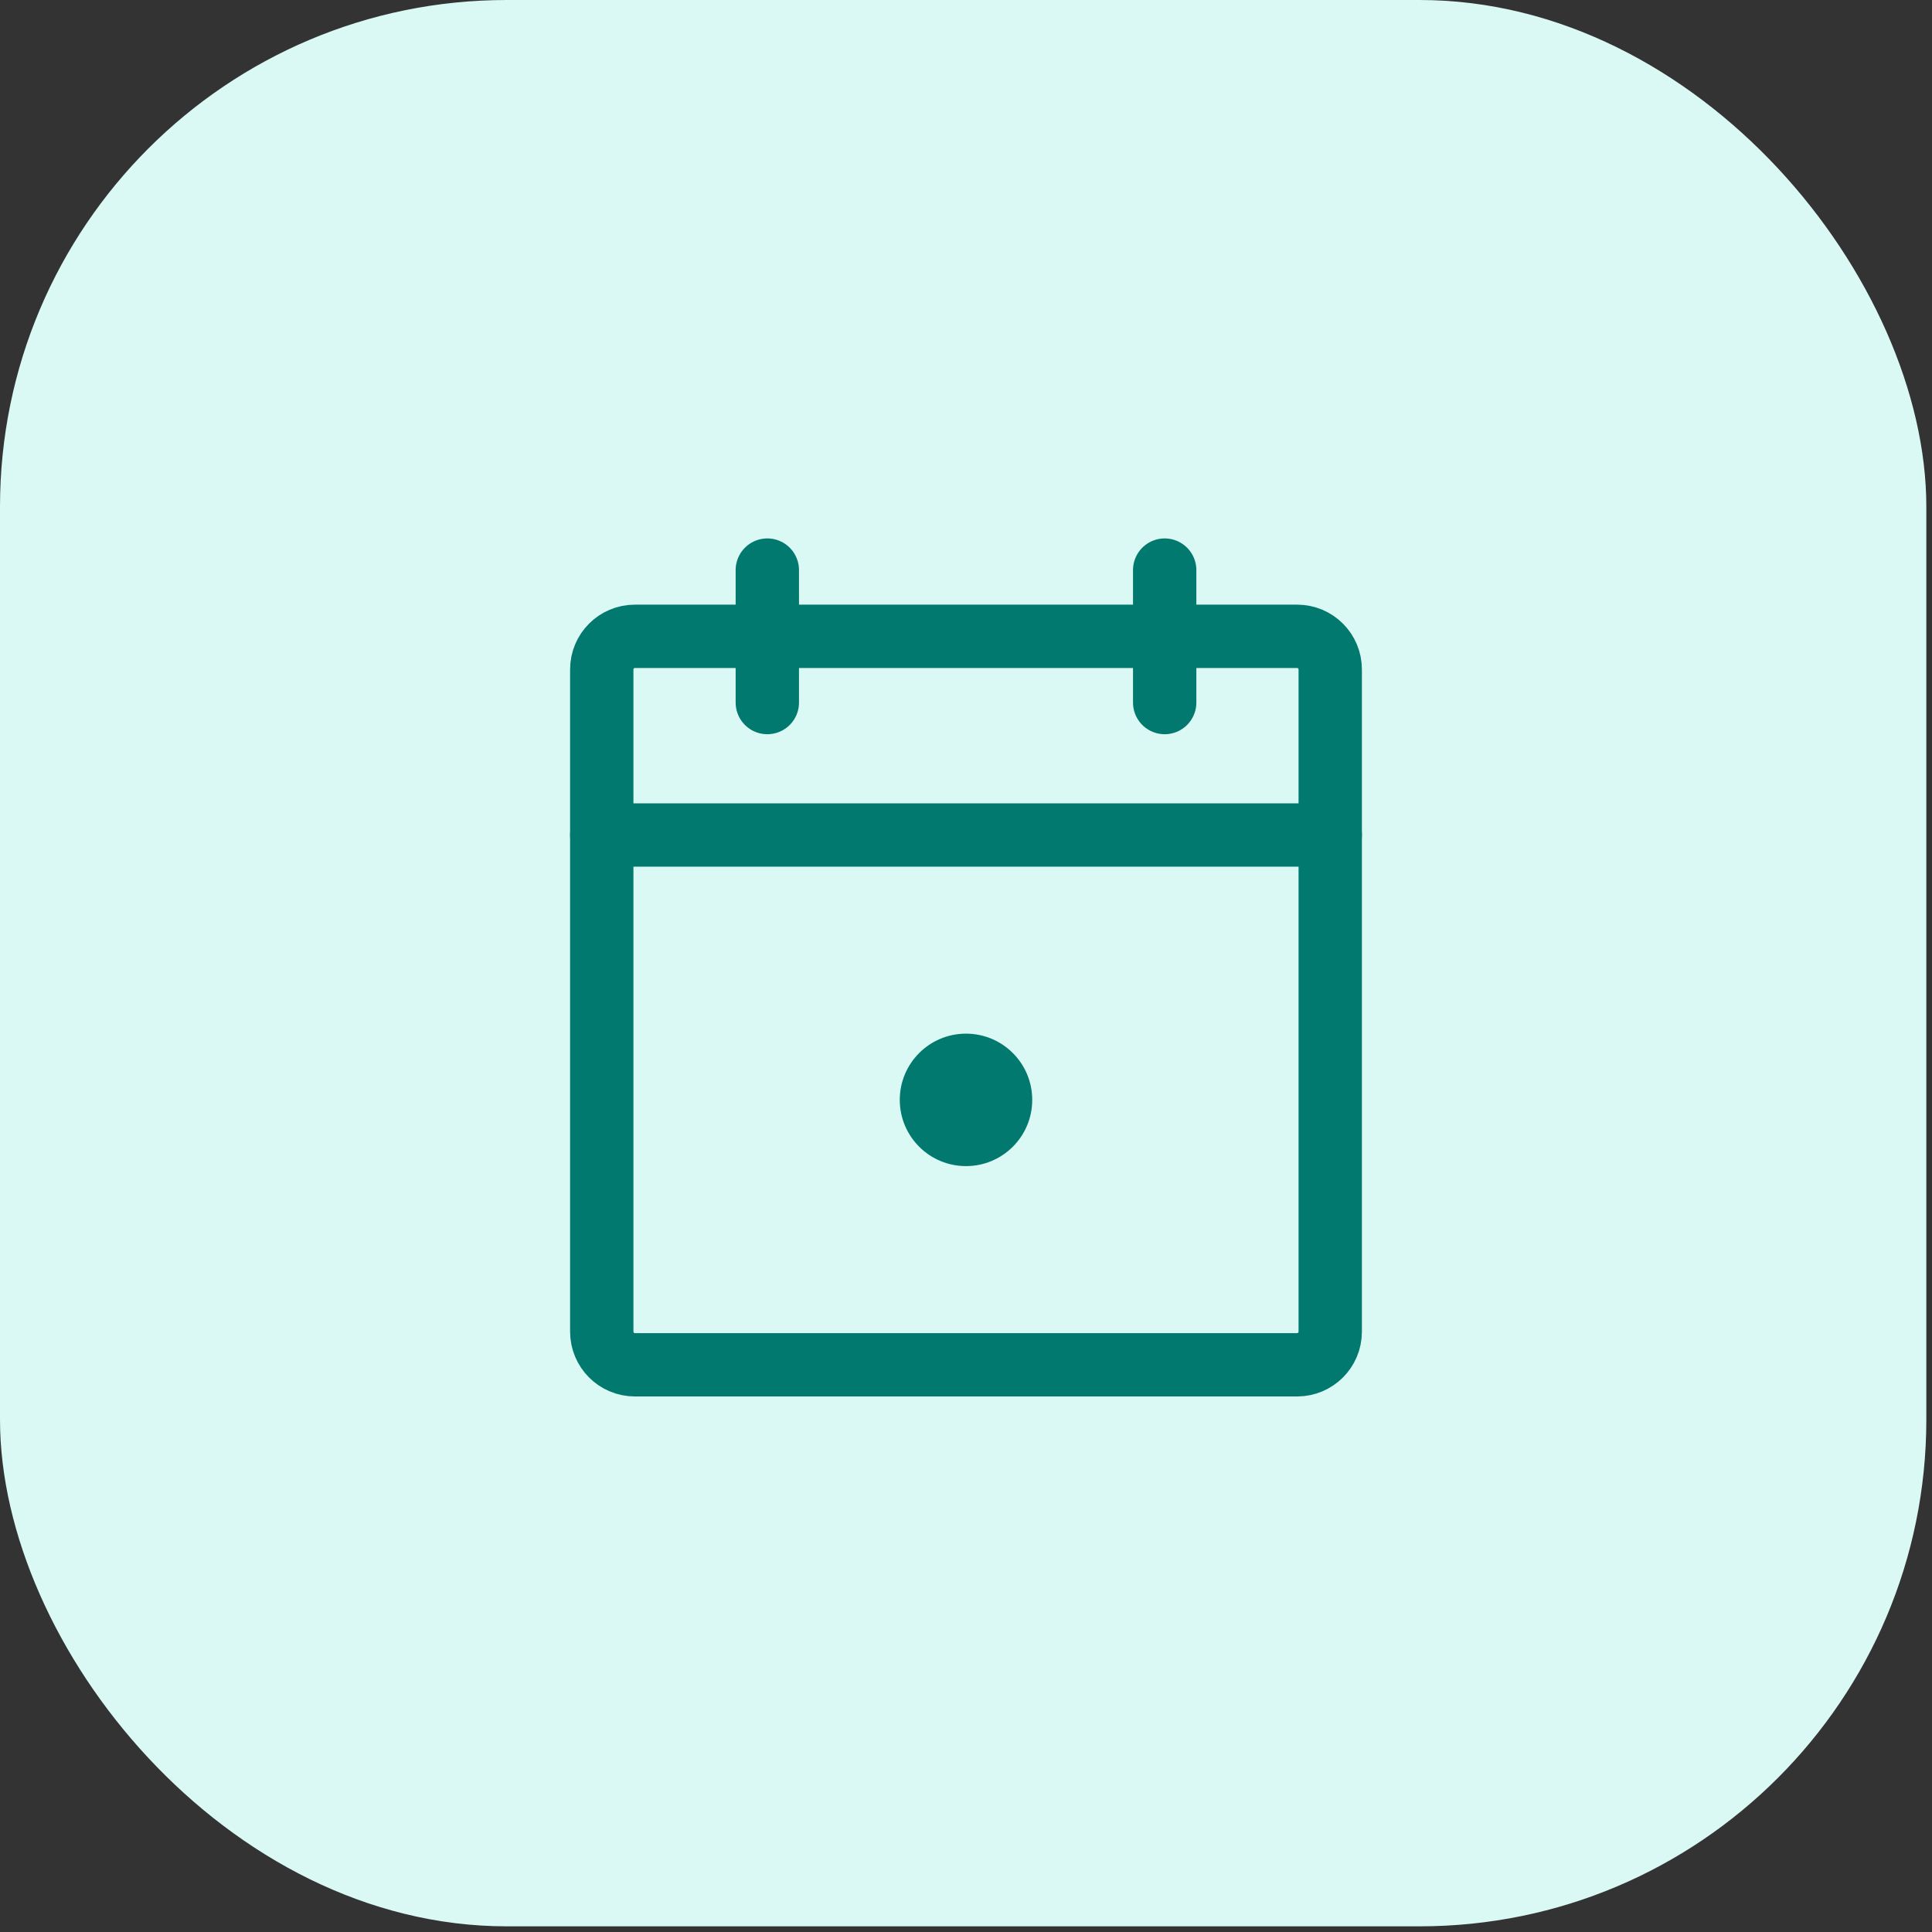
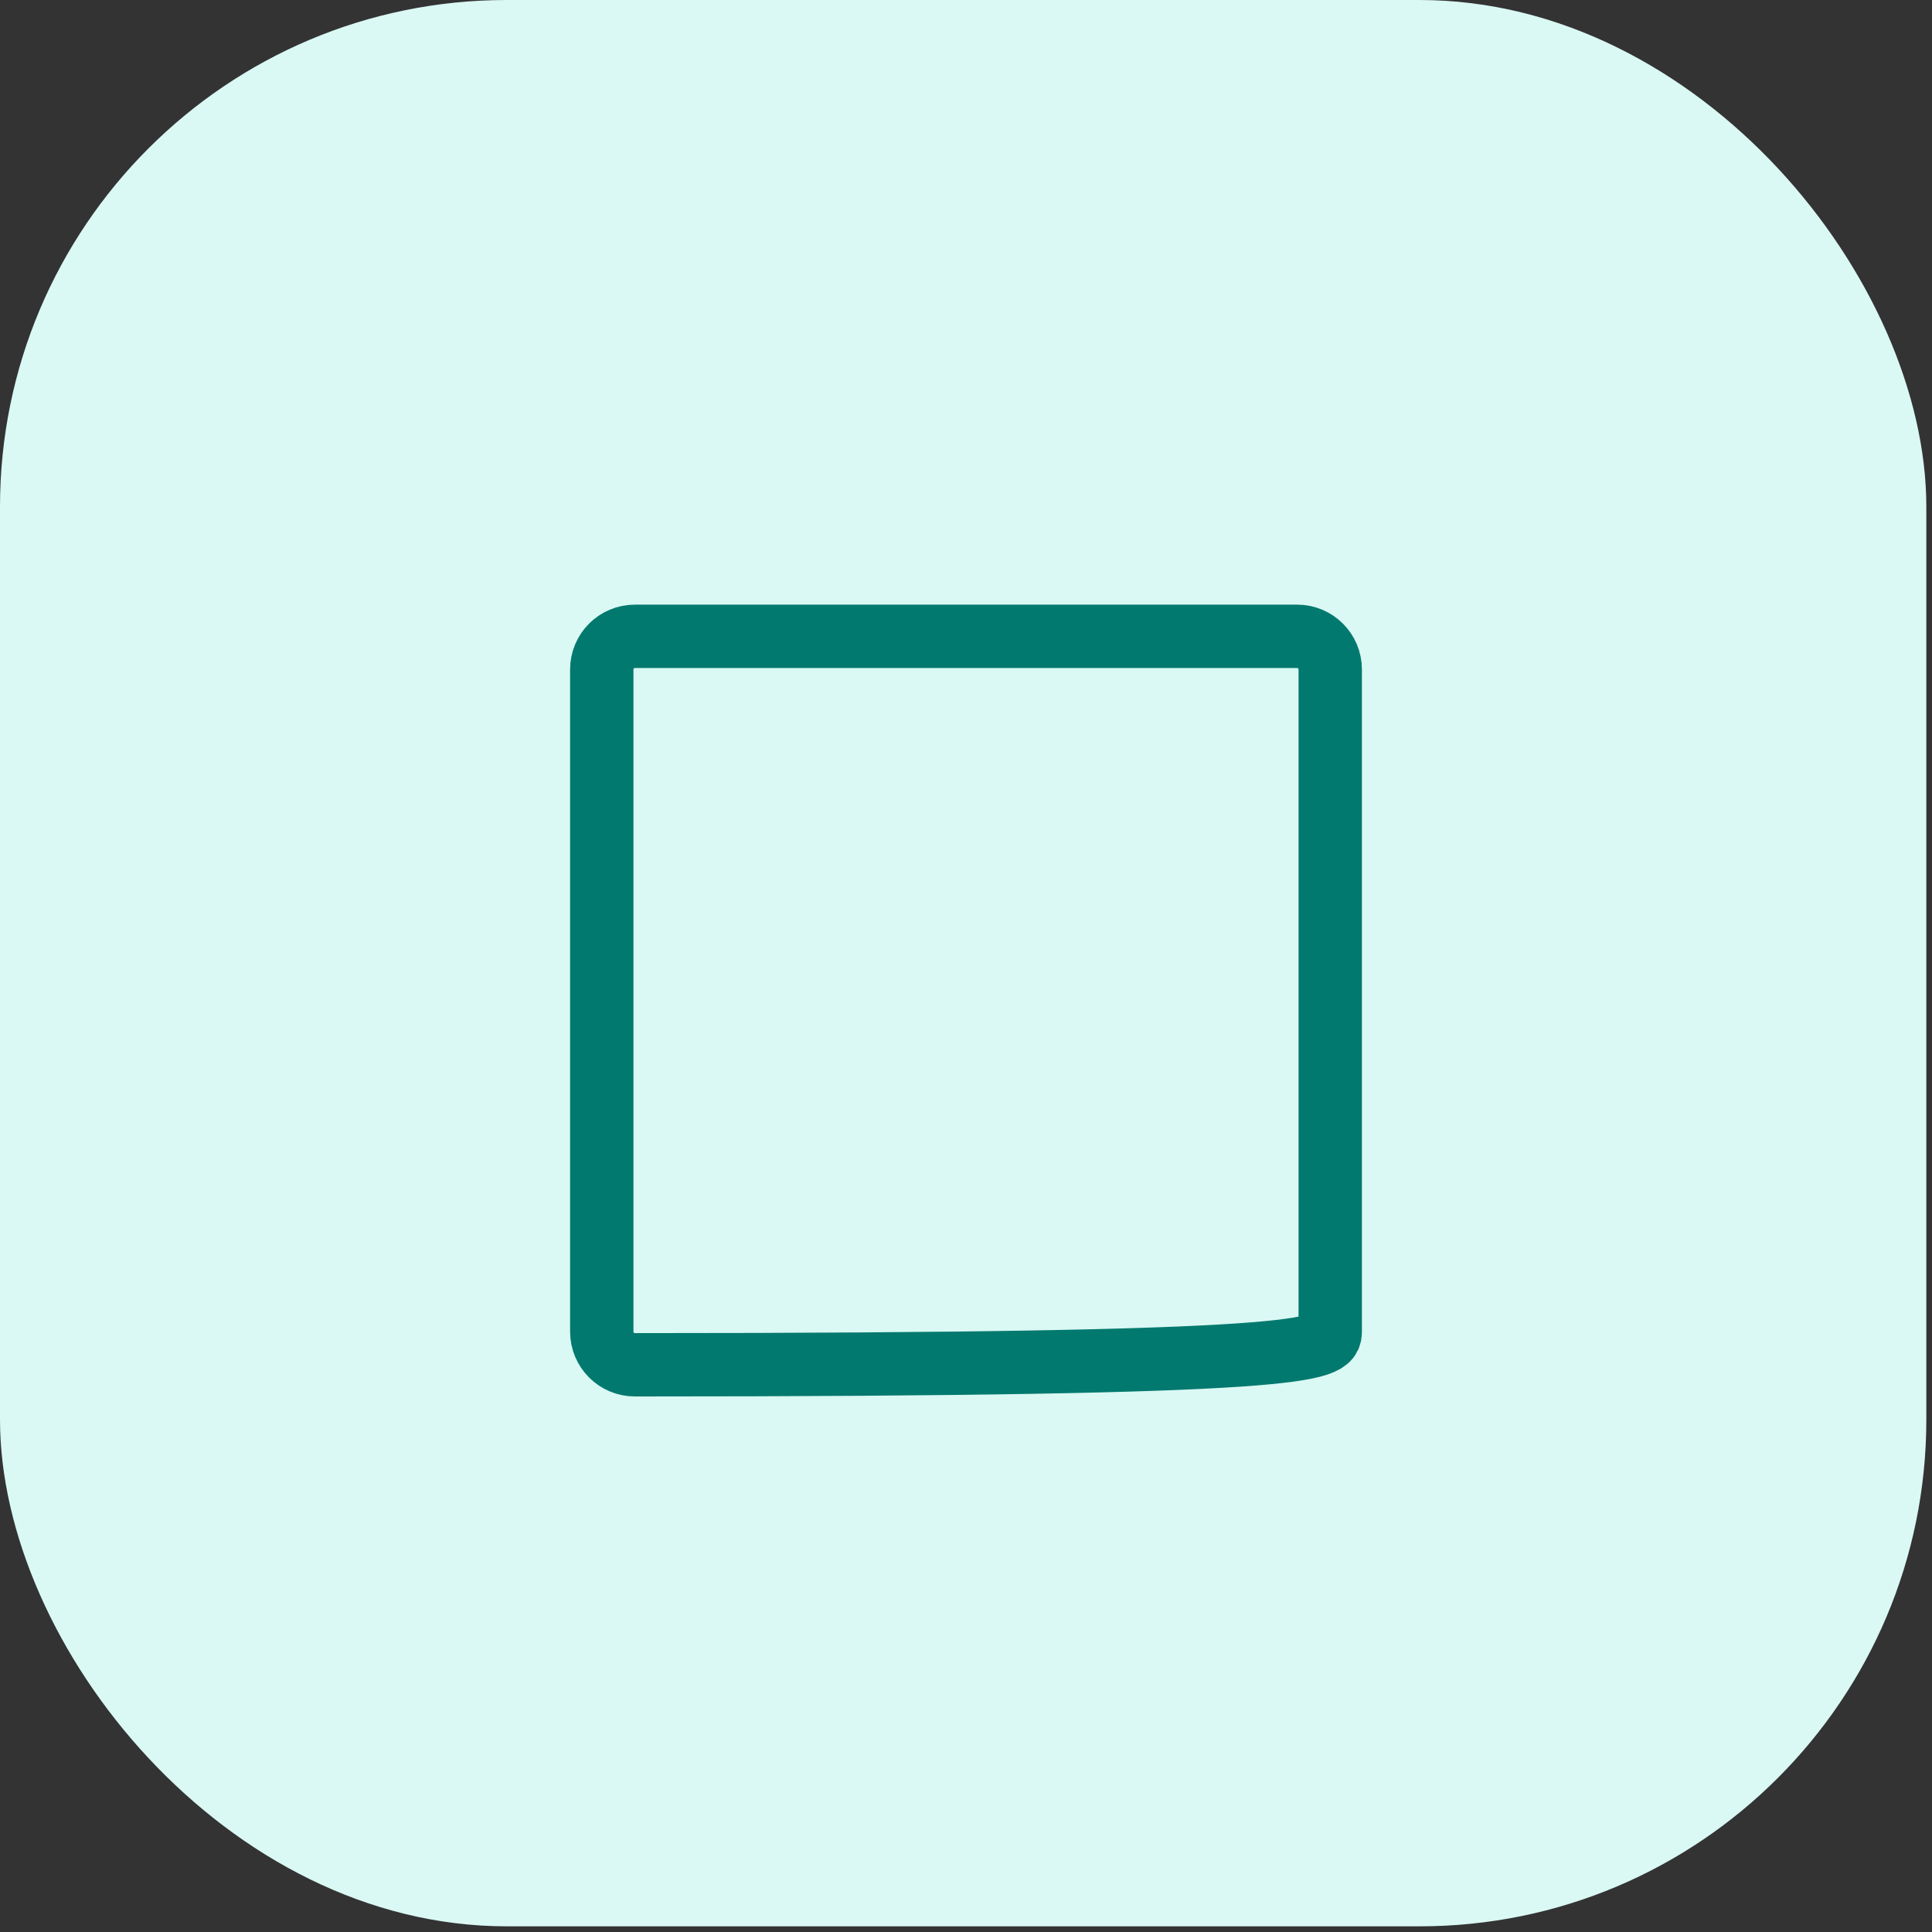
<svg xmlns="http://www.w3.org/2000/svg" width="61" height="61" viewBox="0 0 61 61" fill="none">
  <rect x="0" y="0" width="61" height="61" fill="#333333" stroke="none" />
  <rect width="60.821" height="60.821" rx="16" fill="#DAF8F4" />
-   <path d="M40.955 20.091H20.046C19.468 20.091 19 20.559 19 21.136V42.045C19 42.623 19.468 43.091 20.046 43.091H40.955C41.532 43.091 42 42.623 42 42.045V21.136C42 20.559 41.532 20.091 40.955 20.091Z" stroke="#01796E" stroke-width="2" stroke-linecap="round" stroke-linejoin="round" />
-   <path d="M36.773 18V22.182" stroke="#01796E" stroke-width="2" stroke-linecap="round" stroke-linejoin="round" />
-   <path d="M24.227 18V22.182" stroke="#01796E" stroke-width="2" stroke-linecap="round" stroke-linejoin="round" />
-   <path d="M19 26.364H42" stroke="#01796E" stroke-width="2" stroke-linecap="round" stroke-linejoin="round" />
-   <path d="M30.5 36.818C31.655 36.818 32.591 35.882 32.591 34.727C32.591 33.572 31.655 32.636 30.5 32.636C29.345 32.636 28.409 33.572 28.409 34.727C28.409 35.882 29.345 36.818 30.5 36.818Z" fill="#01796E" />
+   <path d="M40.955 20.091H20.046C19.468 20.091 19 20.559 19 21.136V42.045C19 42.623 19.468 43.091 20.046 43.091C41.532 43.091 42 42.623 42 42.045V21.136C42 20.559 41.532 20.091 40.955 20.091Z" stroke="#01796E" stroke-width="2" stroke-linecap="round" stroke-linejoin="round" />
</svg>